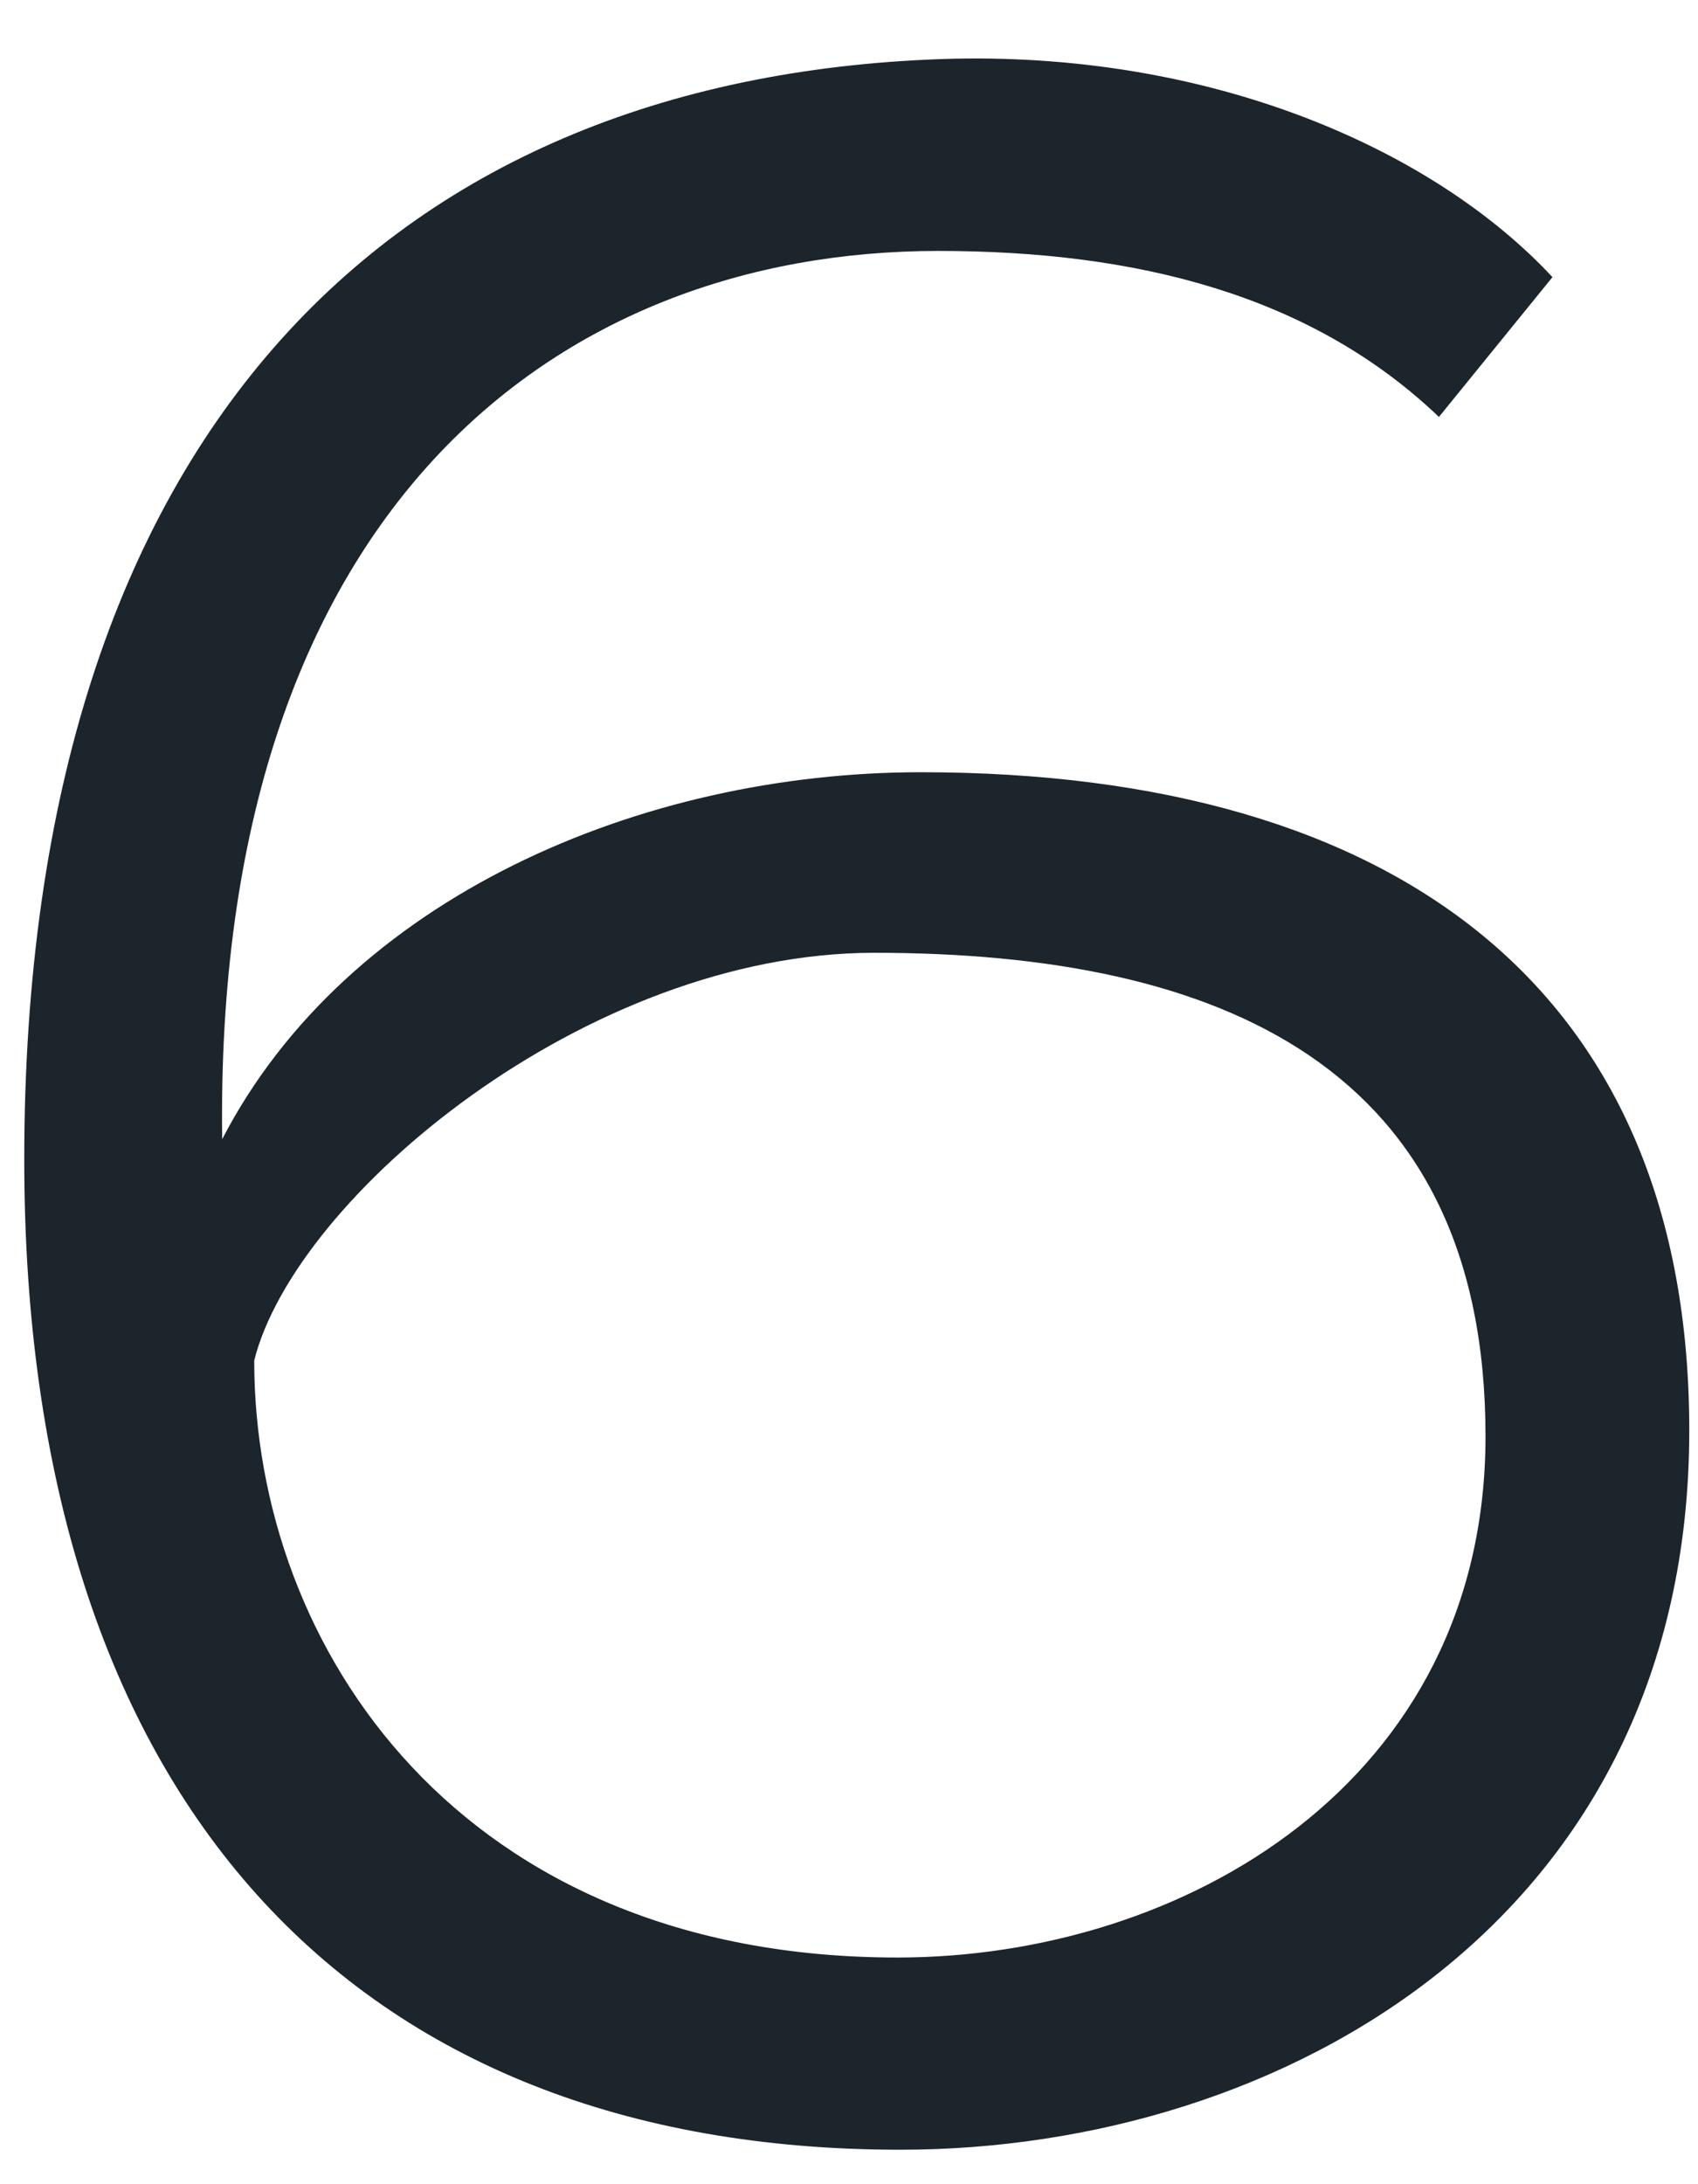
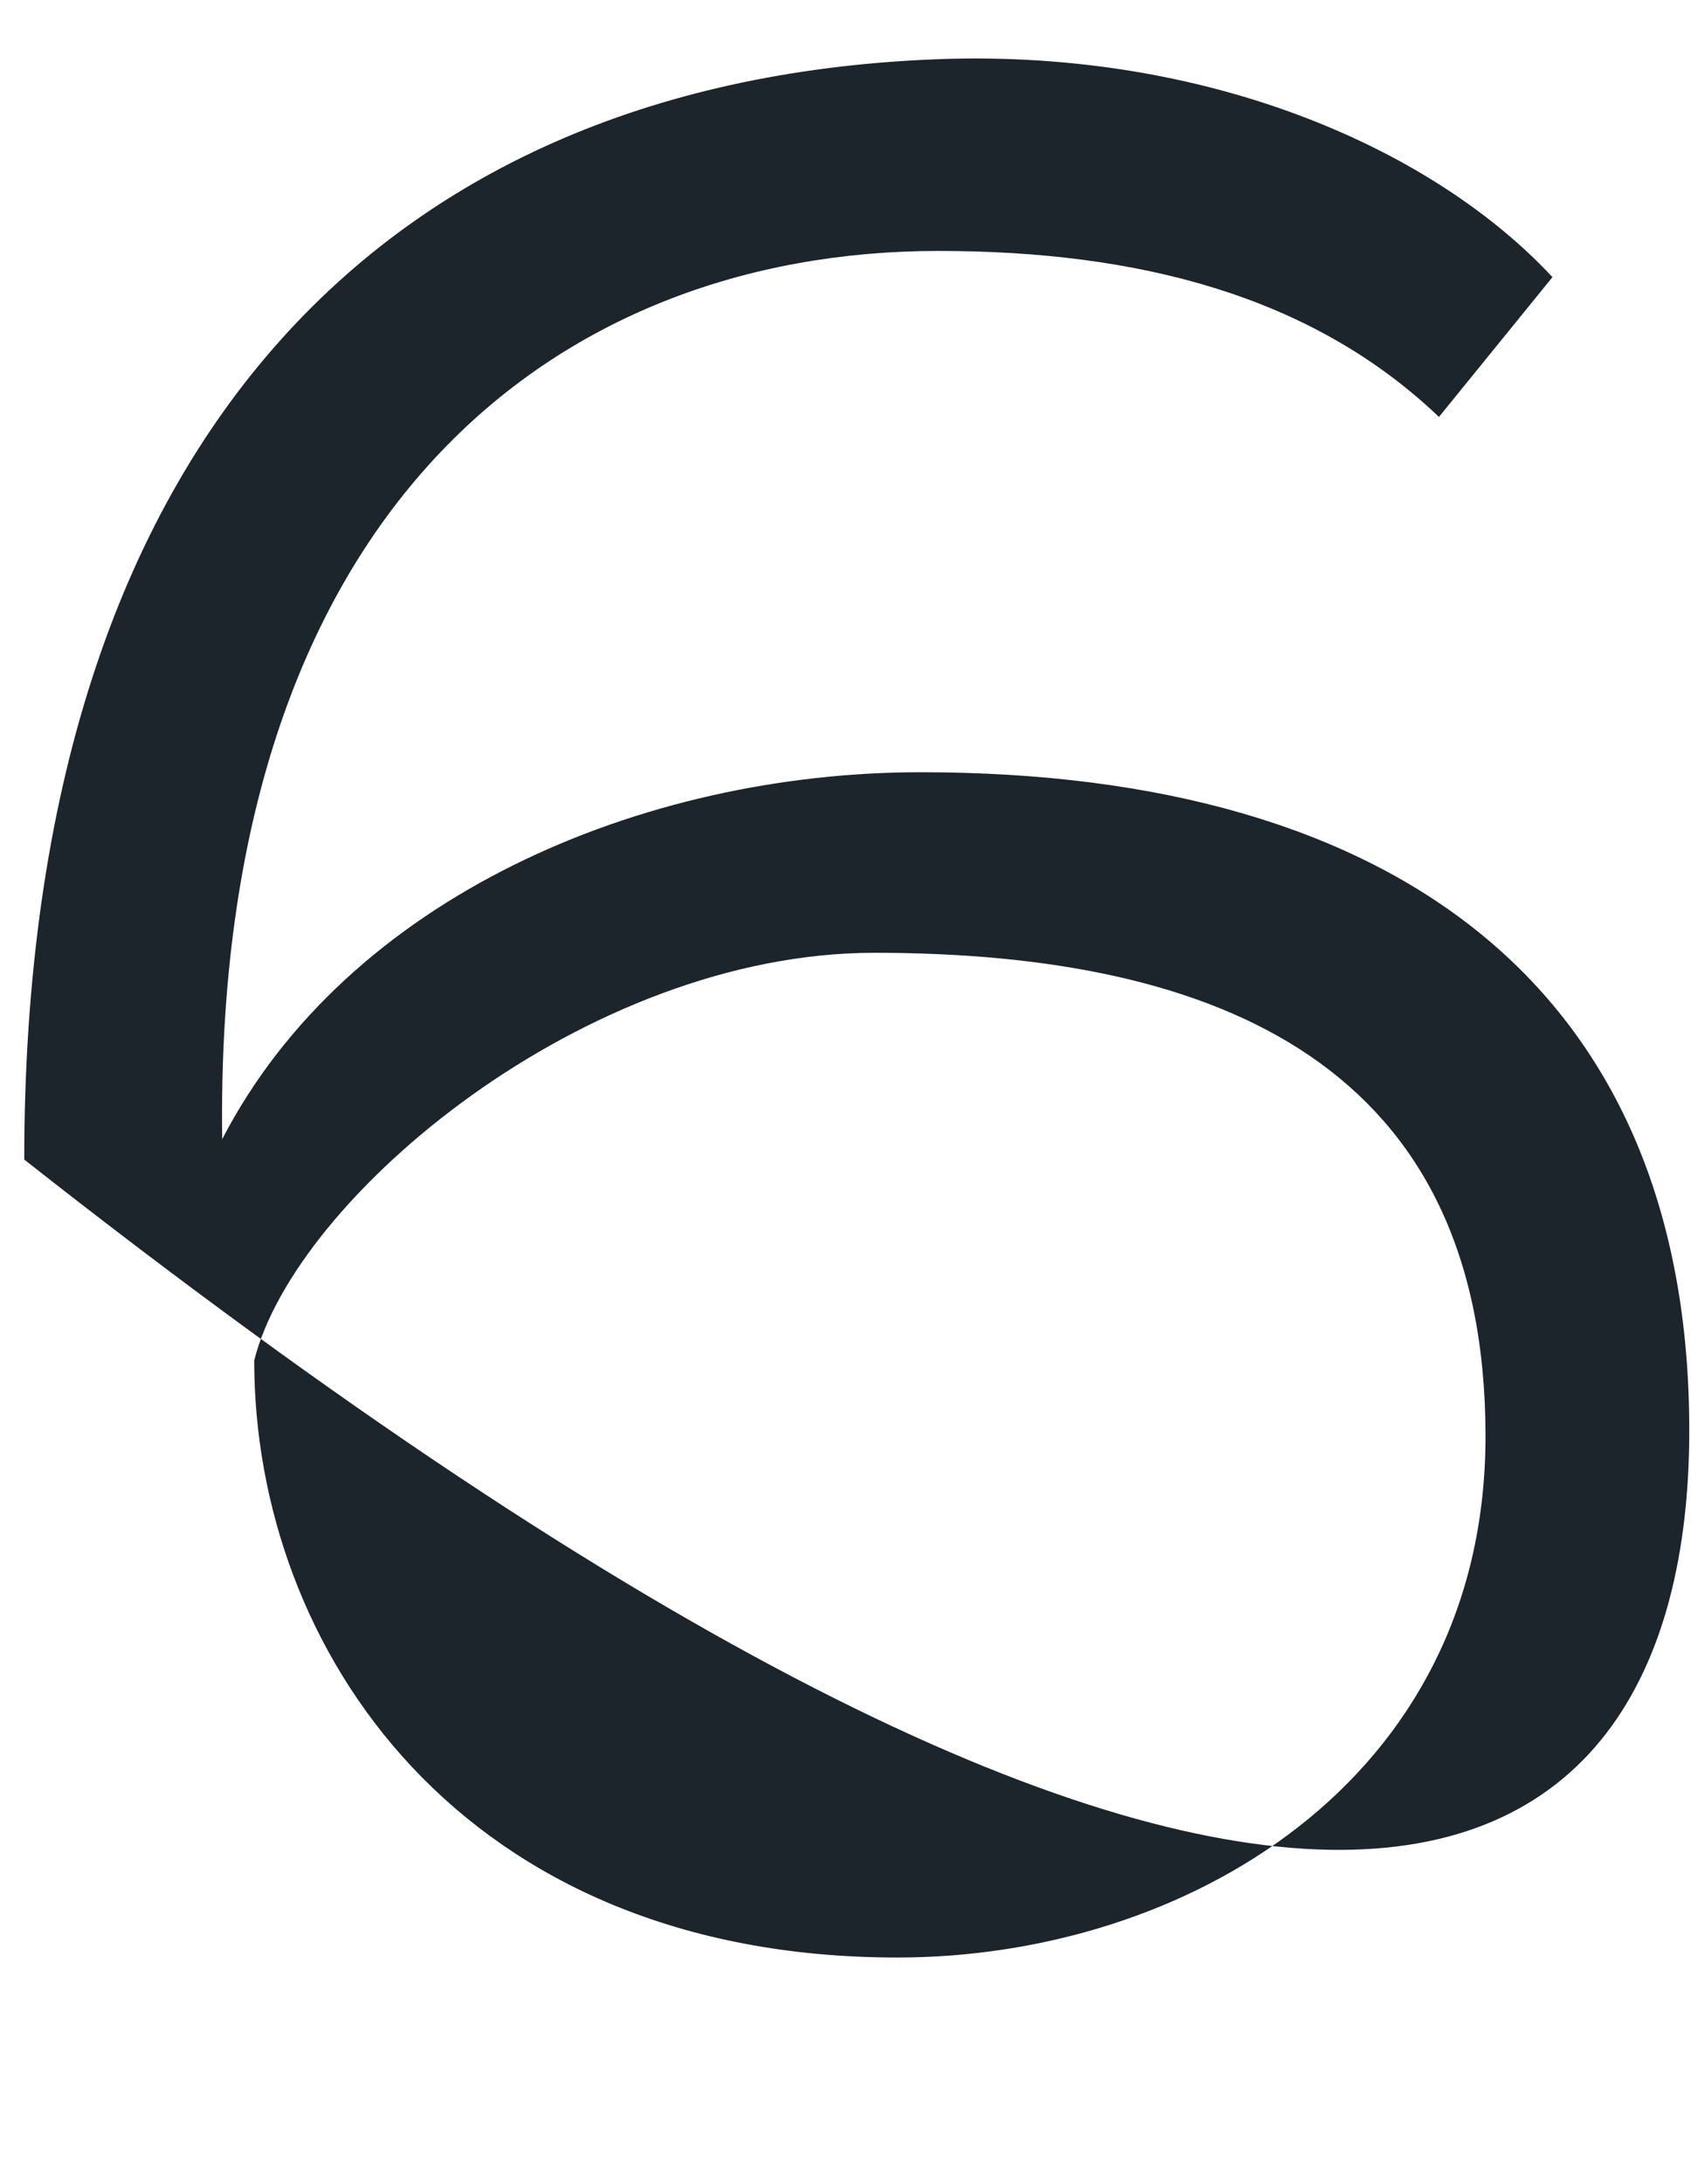
<svg xmlns="http://www.w3.org/2000/svg" width="28" height="36" viewBox="0 0 28 36" fill="none">
-   <path d="M0.4 19.112C0.4 29.672 5.824 35.432 14.848 35.432C21.136 35.432 27.856 31.64 27.856 23.576C27.856 16.376 23.104 12.728 15.184 12.728C10.576 12.728 5.728 14.792 3.664 18.776C3.52 8.408 9.184 4.136 15.472 4.136C18.736 4.136 21.616 4.856 23.728 6.872L25.6 4.568C23.68 2.504 20.08 0.872 15.712 0.968C6.592 1.208 0.4 7.016 0.4 19.112ZM4.192 22.424C4.864 19.736 9.664 15.704 14.416 15.704C20.128 15.704 24.496 17.576 24.496 23.672C24.496 29.384 19.504 32.264 14.8 32.264C7.6 32.264 4.192 27.176 4.192 22.424Z" fill="#1C252C" />
+   <path d="M0.4 19.112C21.136 35.432 27.856 31.64 27.856 23.576C27.856 16.376 23.104 12.728 15.184 12.728C10.576 12.728 5.728 14.792 3.664 18.776C3.52 8.408 9.184 4.136 15.472 4.136C18.736 4.136 21.616 4.856 23.728 6.872L25.6 4.568C23.68 2.504 20.08 0.872 15.712 0.968C6.592 1.208 0.4 7.016 0.4 19.112ZM4.192 22.424C4.864 19.736 9.664 15.704 14.416 15.704C20.128 15.704 24.496 17.576 24.496 23.672C24.496 29.384 19.504 32.264 14.8 32.264C7.6 32.264 4.192 27.176 4.192 22.424Z" fill="#1C252C" />
</svg>